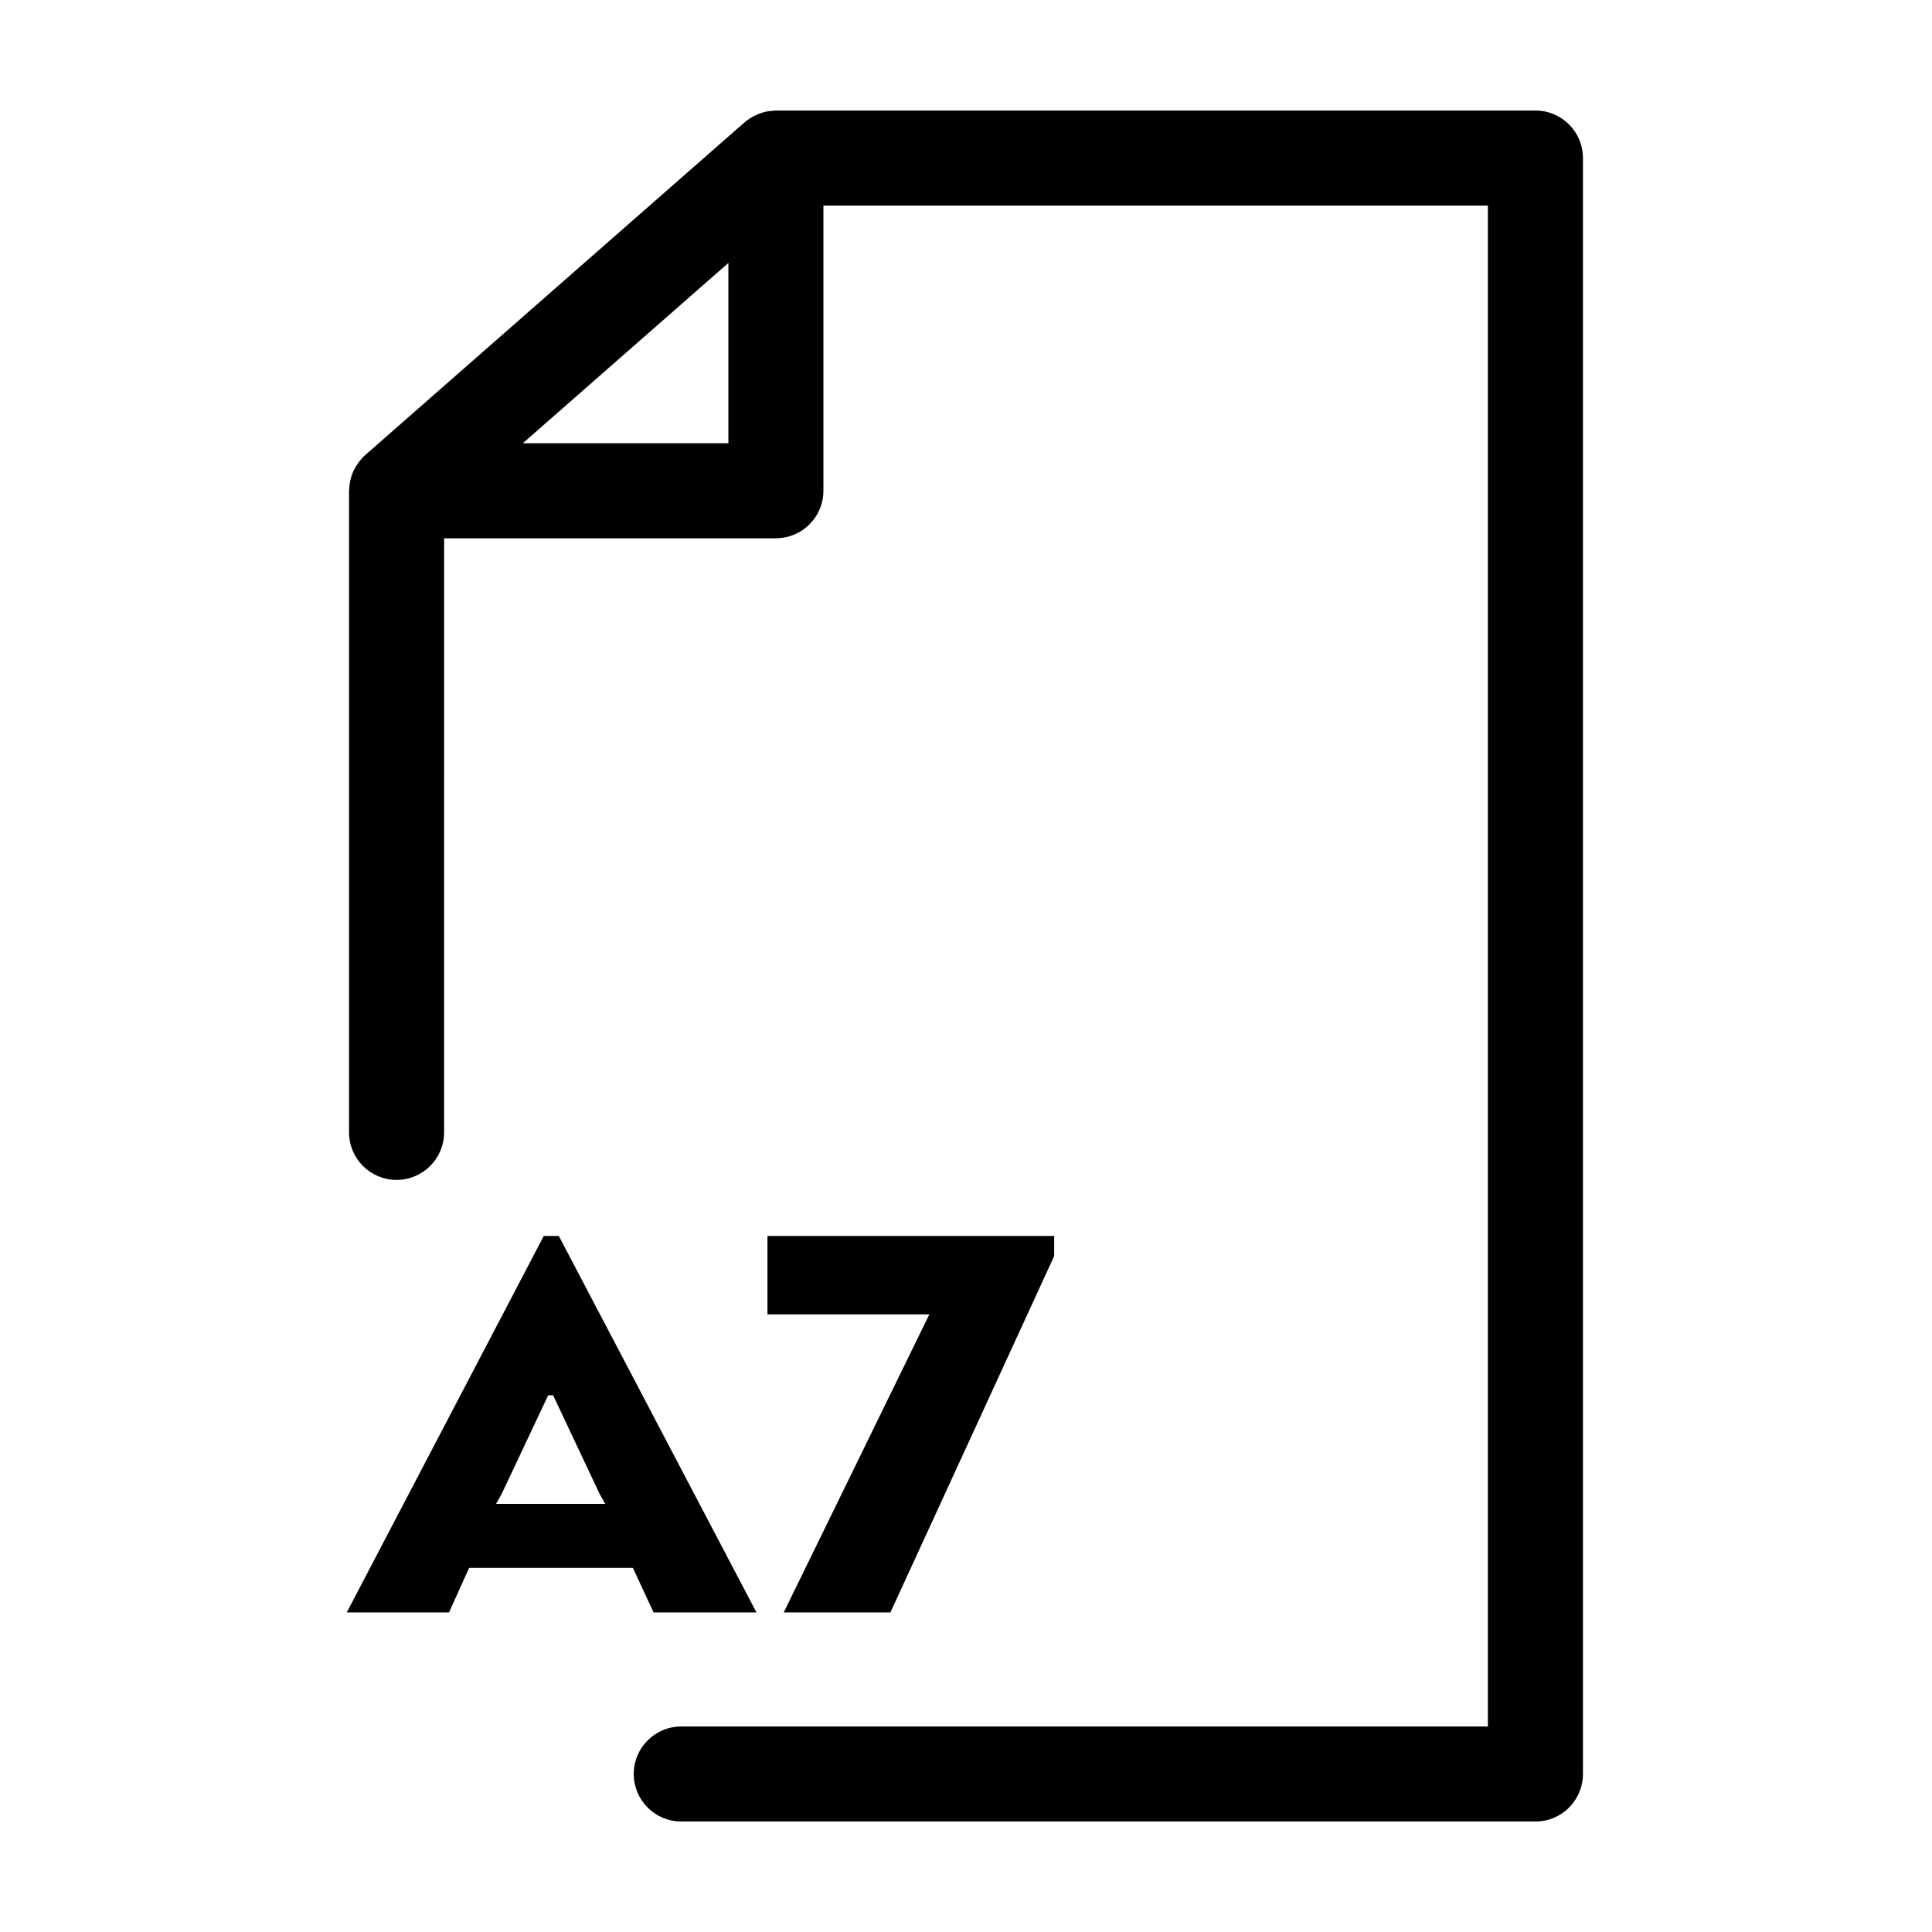
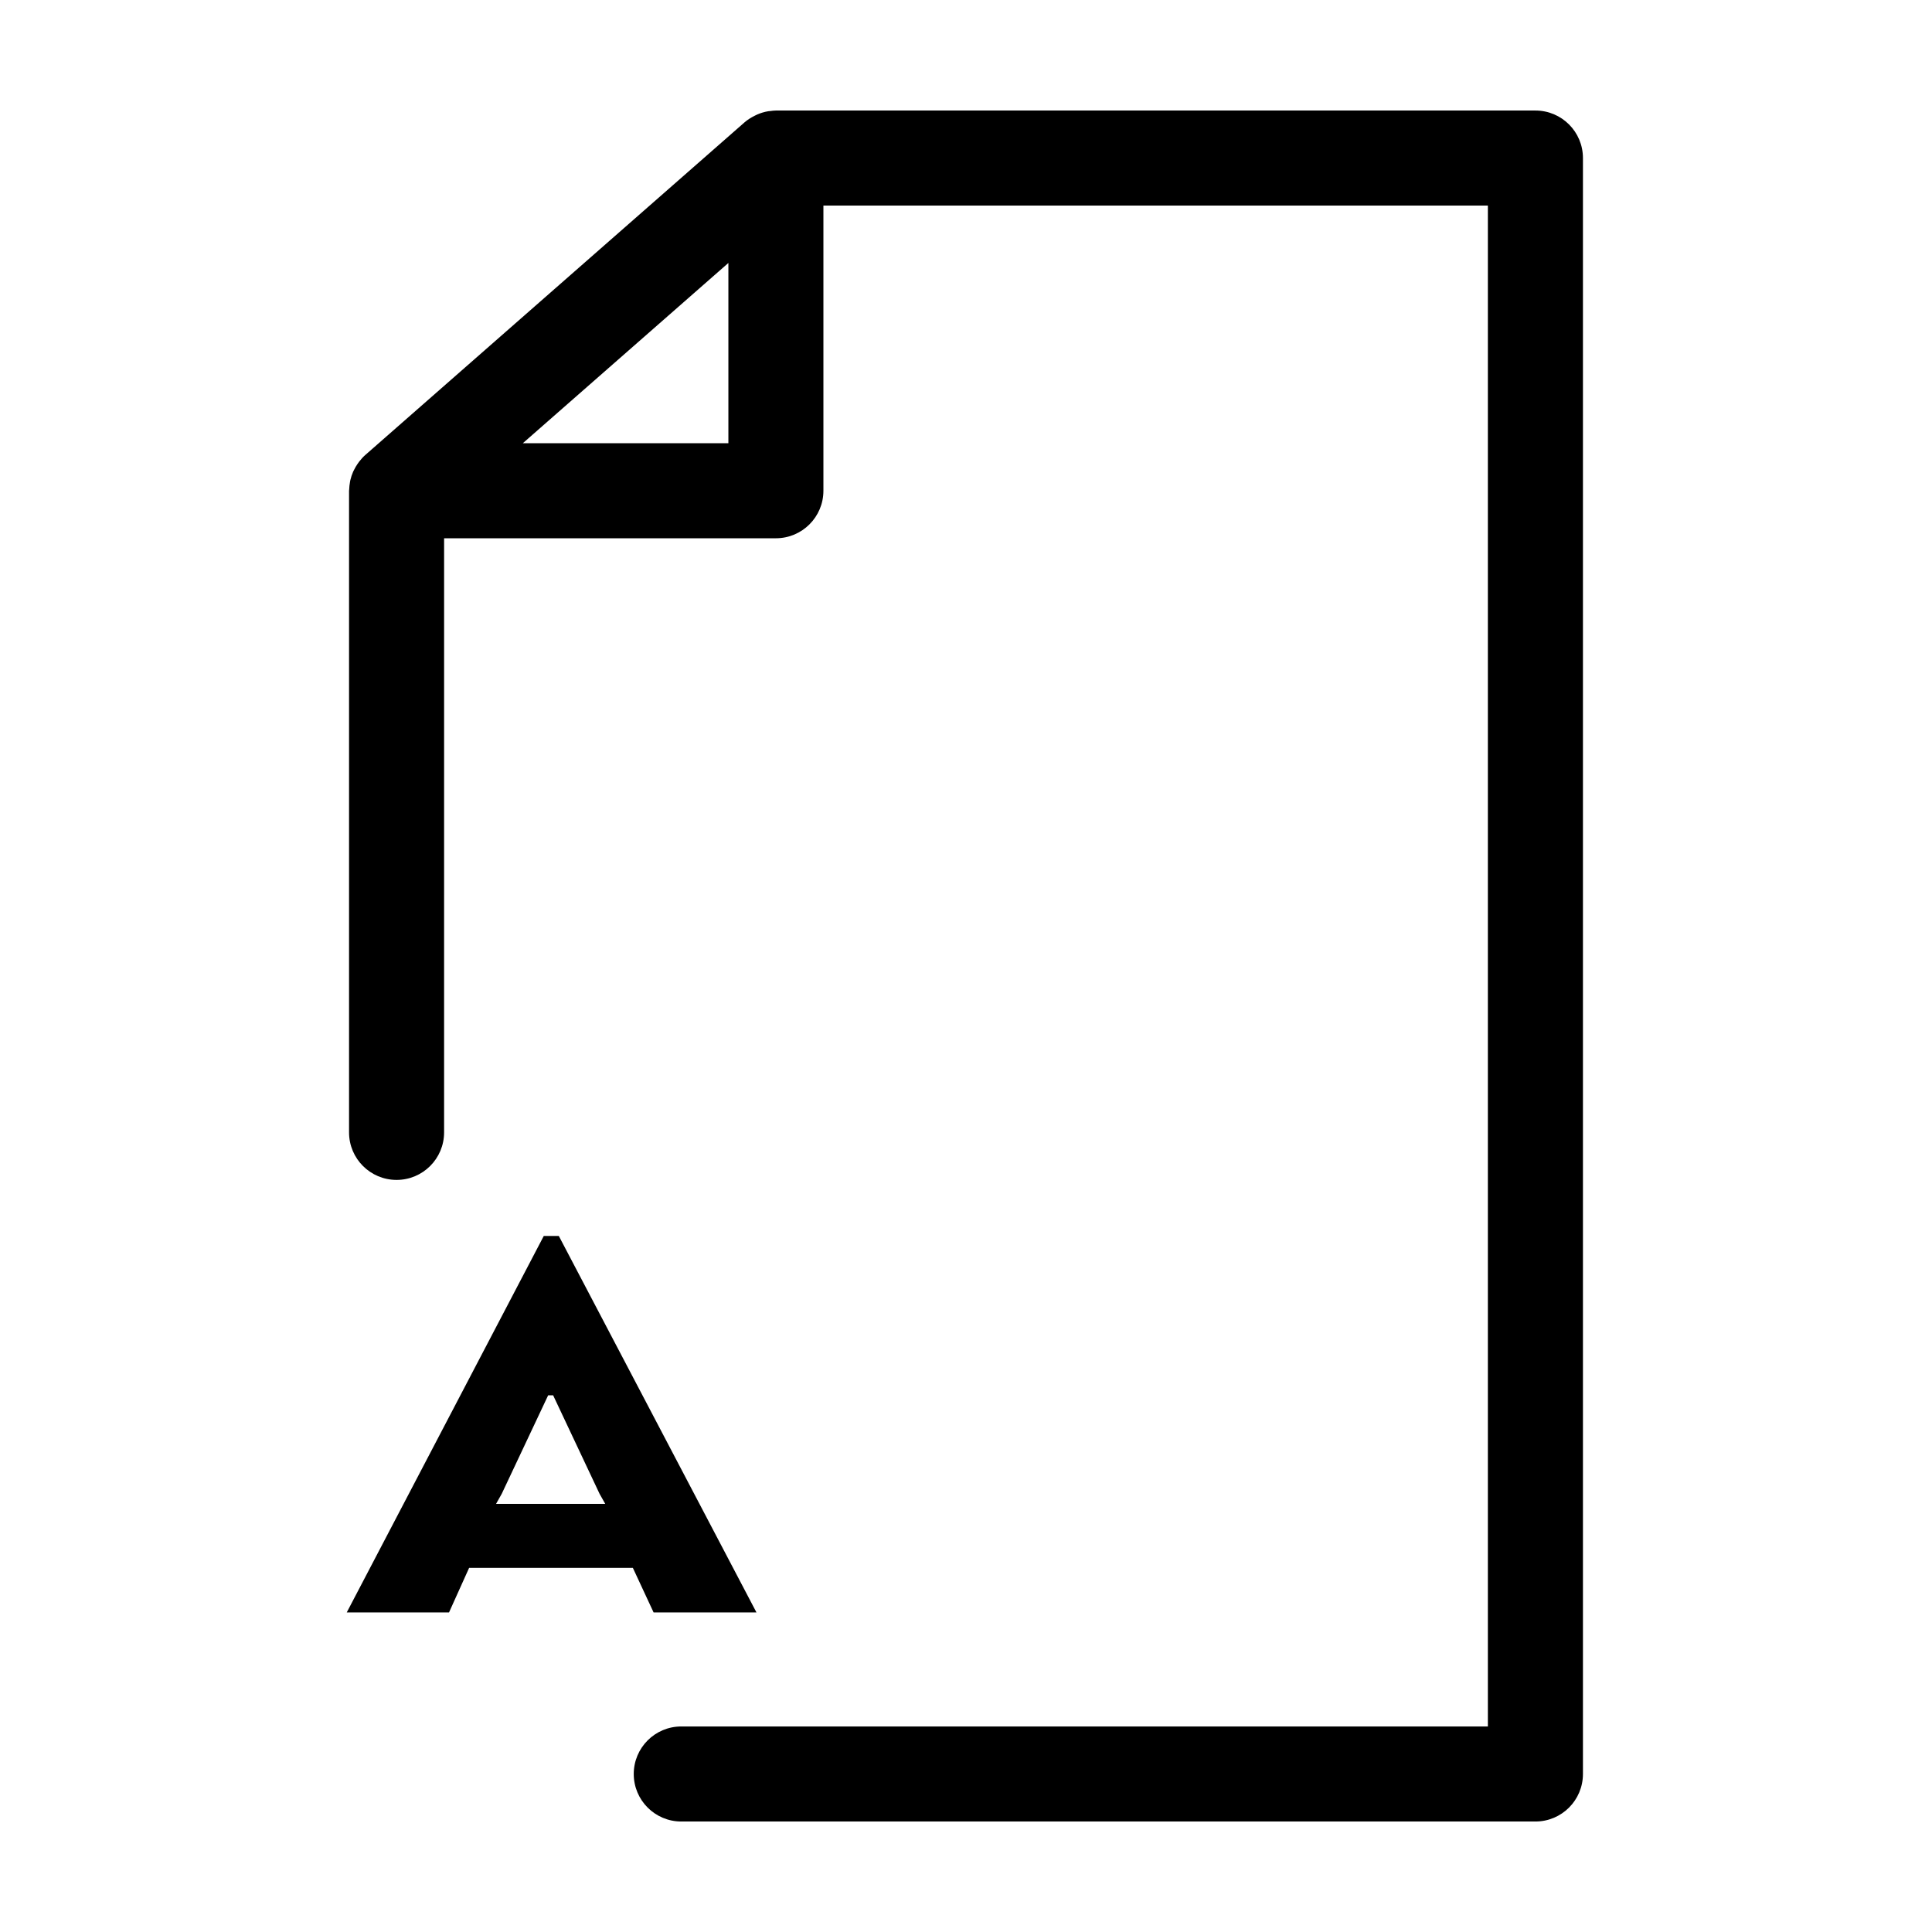
<svg xmlns="http://www.w3.org/2000/svg" fill="#000000" width="800px" height="800px" version="1.1" viewBox="144 144 512 512">
  <g>
    <path d="m550.9 173.29h-201.28c-0.504 0-0.988 0.074-1.48 0.137-0.172 0.02-0.344 0.016-0.52 0.047-1.023 0.164-2.012 0.465-2.957 0.875-0.215 0.098-0.422 0.207-0.641 0.312-0.961 0.48-1.883 1.043-2.707 1.758l-100.52 88.168c-0.613 0.539-1.145 1.145-1.629 1.773-0.137 0.176-0.262 0.359-0.387 0.539-0.359 0.523-0.68 1.062-0.953 1.629-0.082 0.168-0.172 0.316-0.246 0.484-0.312 0.719-0.555 1.461-0.734 2.215-0.039 0.176-0.059 0.359-0.098 0.535-0.117 0.629-0.18 1.266-0.207 1.906 0 0.133-0.039 0.258-0.039 0.387v170.04c0 6.957 5.637 12.594 12.594 12.594s12.594-5.637 12.594-12.594l0.004-157.45h87.926c6.957 0 12.594-5.637 12.594-12.594v-75.57h176.09v403.05h-213.76c-6.957 0-12.594 5.637-12.594 12.594 0 6.957 5.637 12.594 12.594 12.594h226.36c6.957 0 12.594-5.637 12.594-12.594v-428.24c0.004-6.957-5.637-12.594-12.594-12.594zm-268.34 88.164 54.469-47.766v47.766z" />
    <path d="m344.47 571.31-52.379-99.77h-3.984l-52.215 99.77h27.105l5.324-11.805h43.395l5.492 11.805zm-69.012-28.766 1.5-2.66 12.305-26.105h1.328l12.305 26.105 1.5 2.66z" />
-     <path d="m379.97 571.31 43.402-94.449v-5.32h-75.988v20.789h42.898l-38.582 78.98z" />
  </g>
</svg>